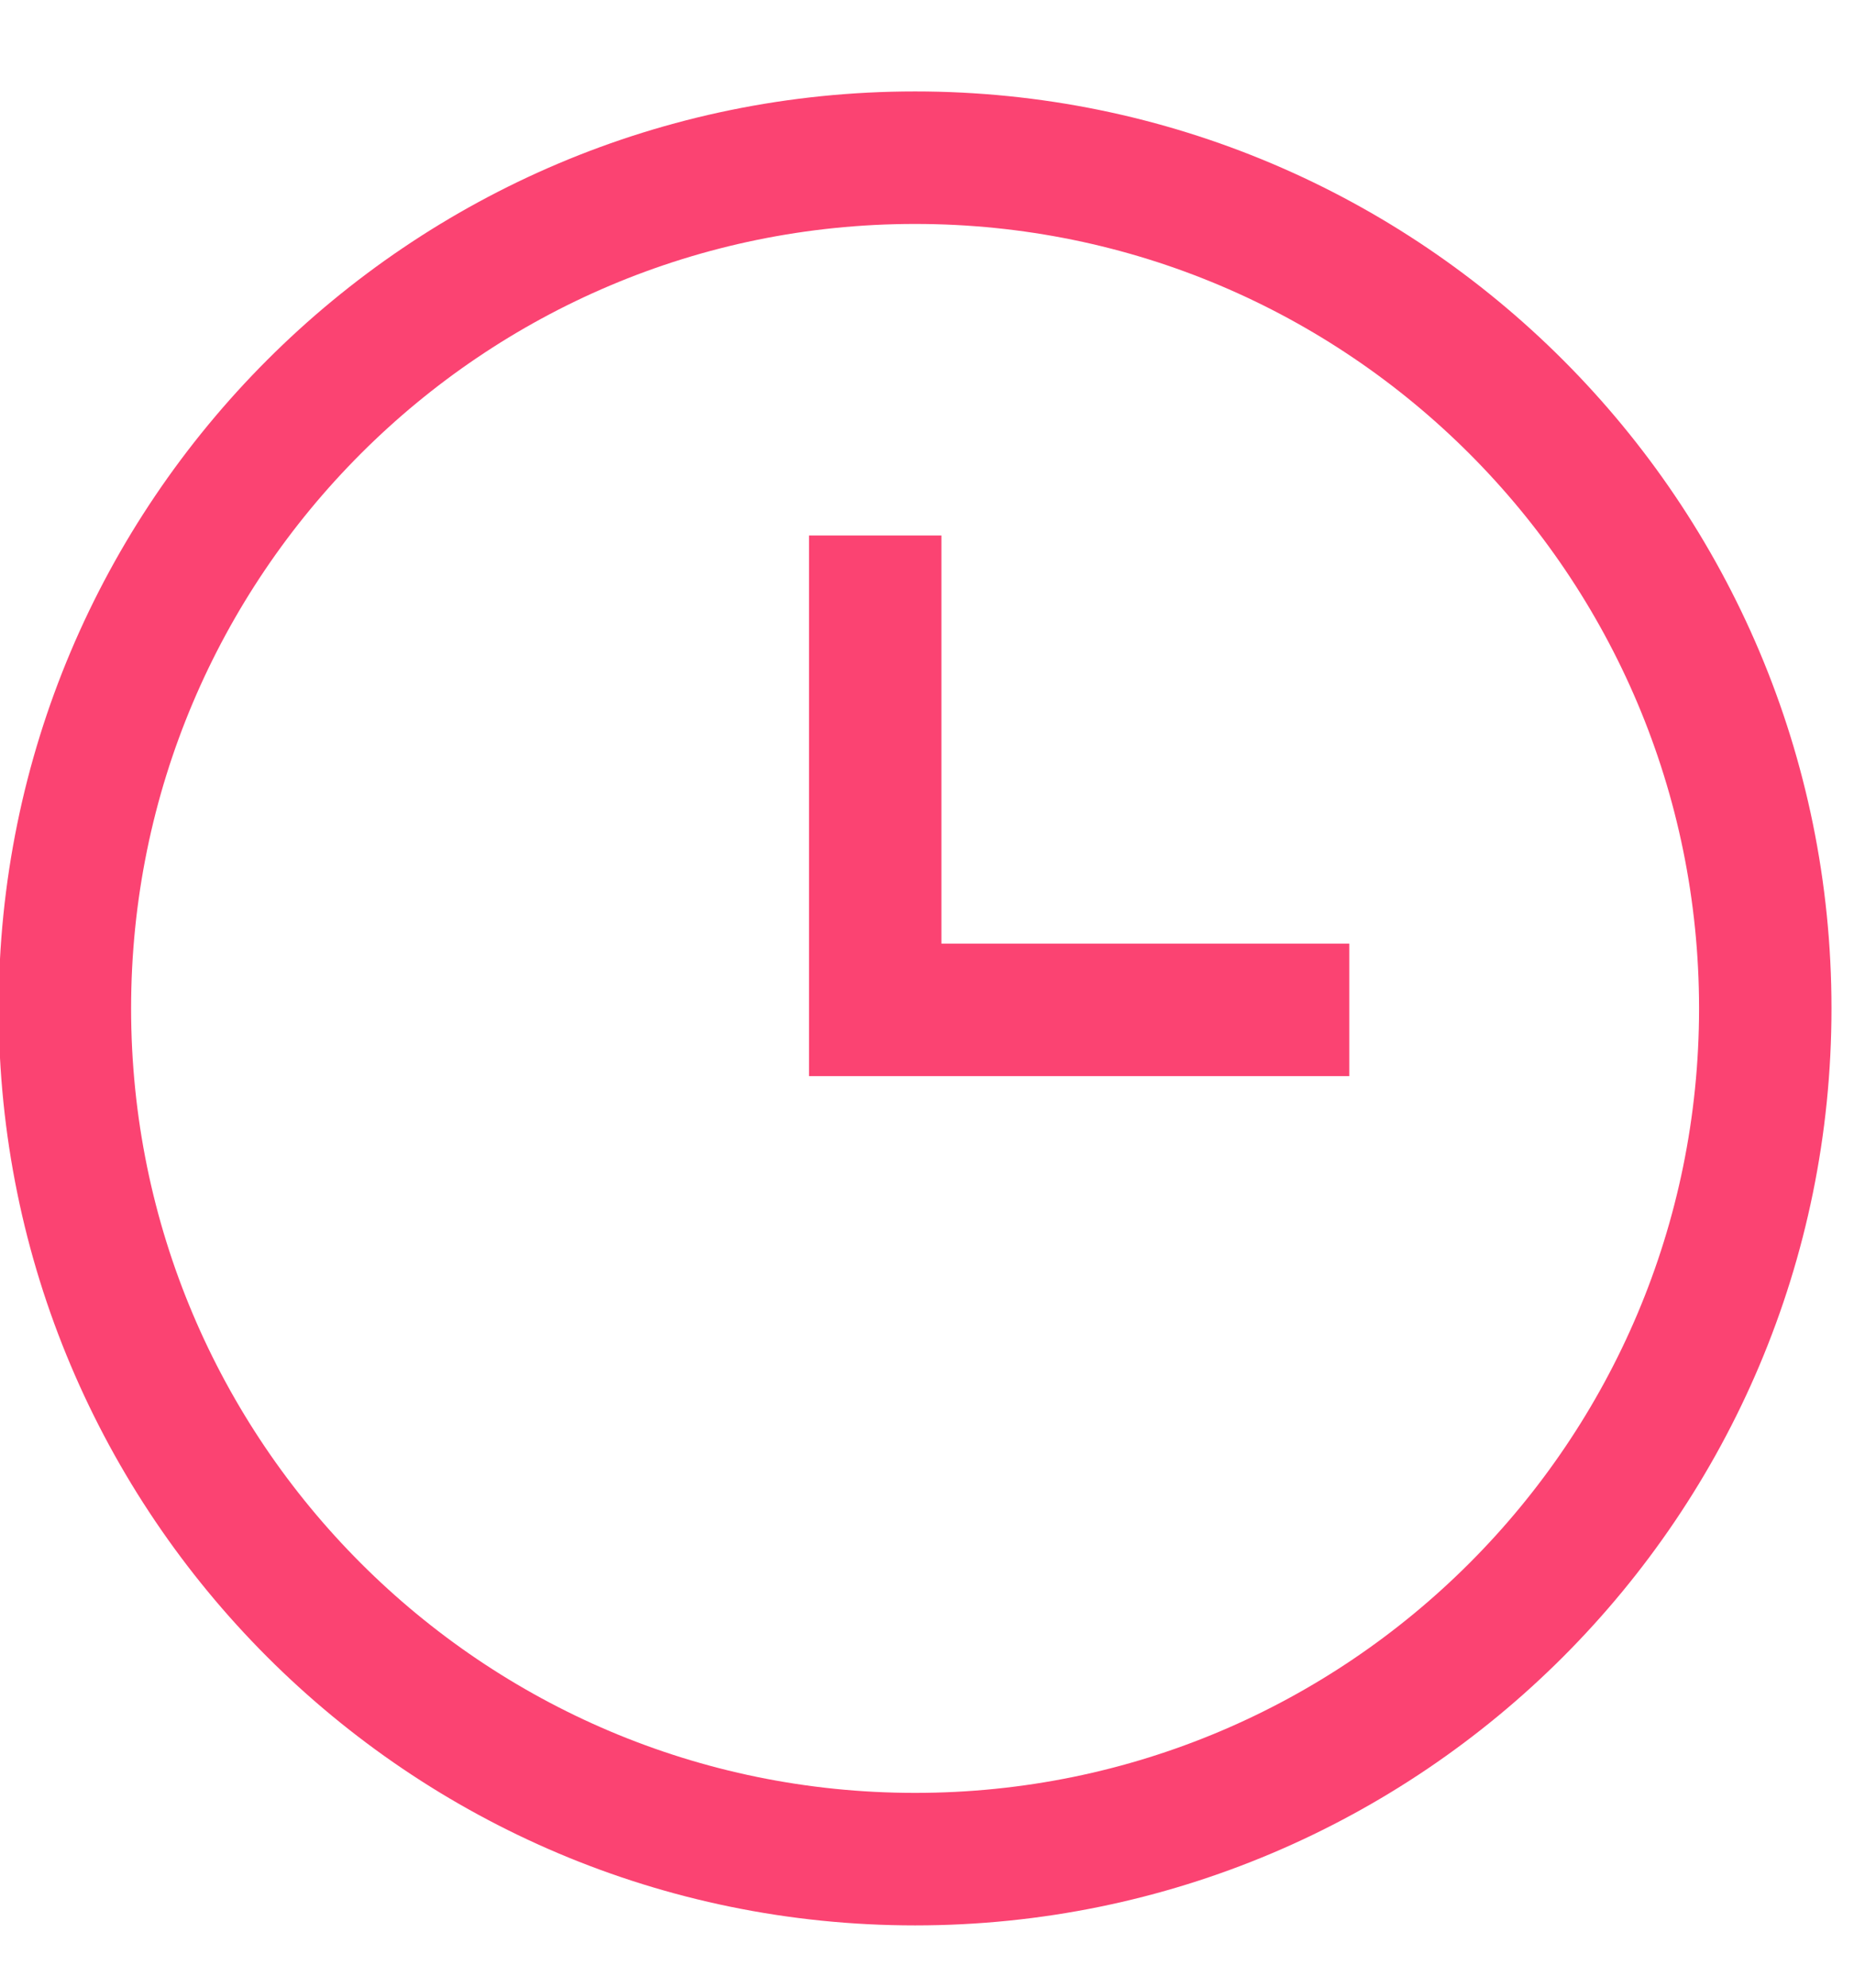
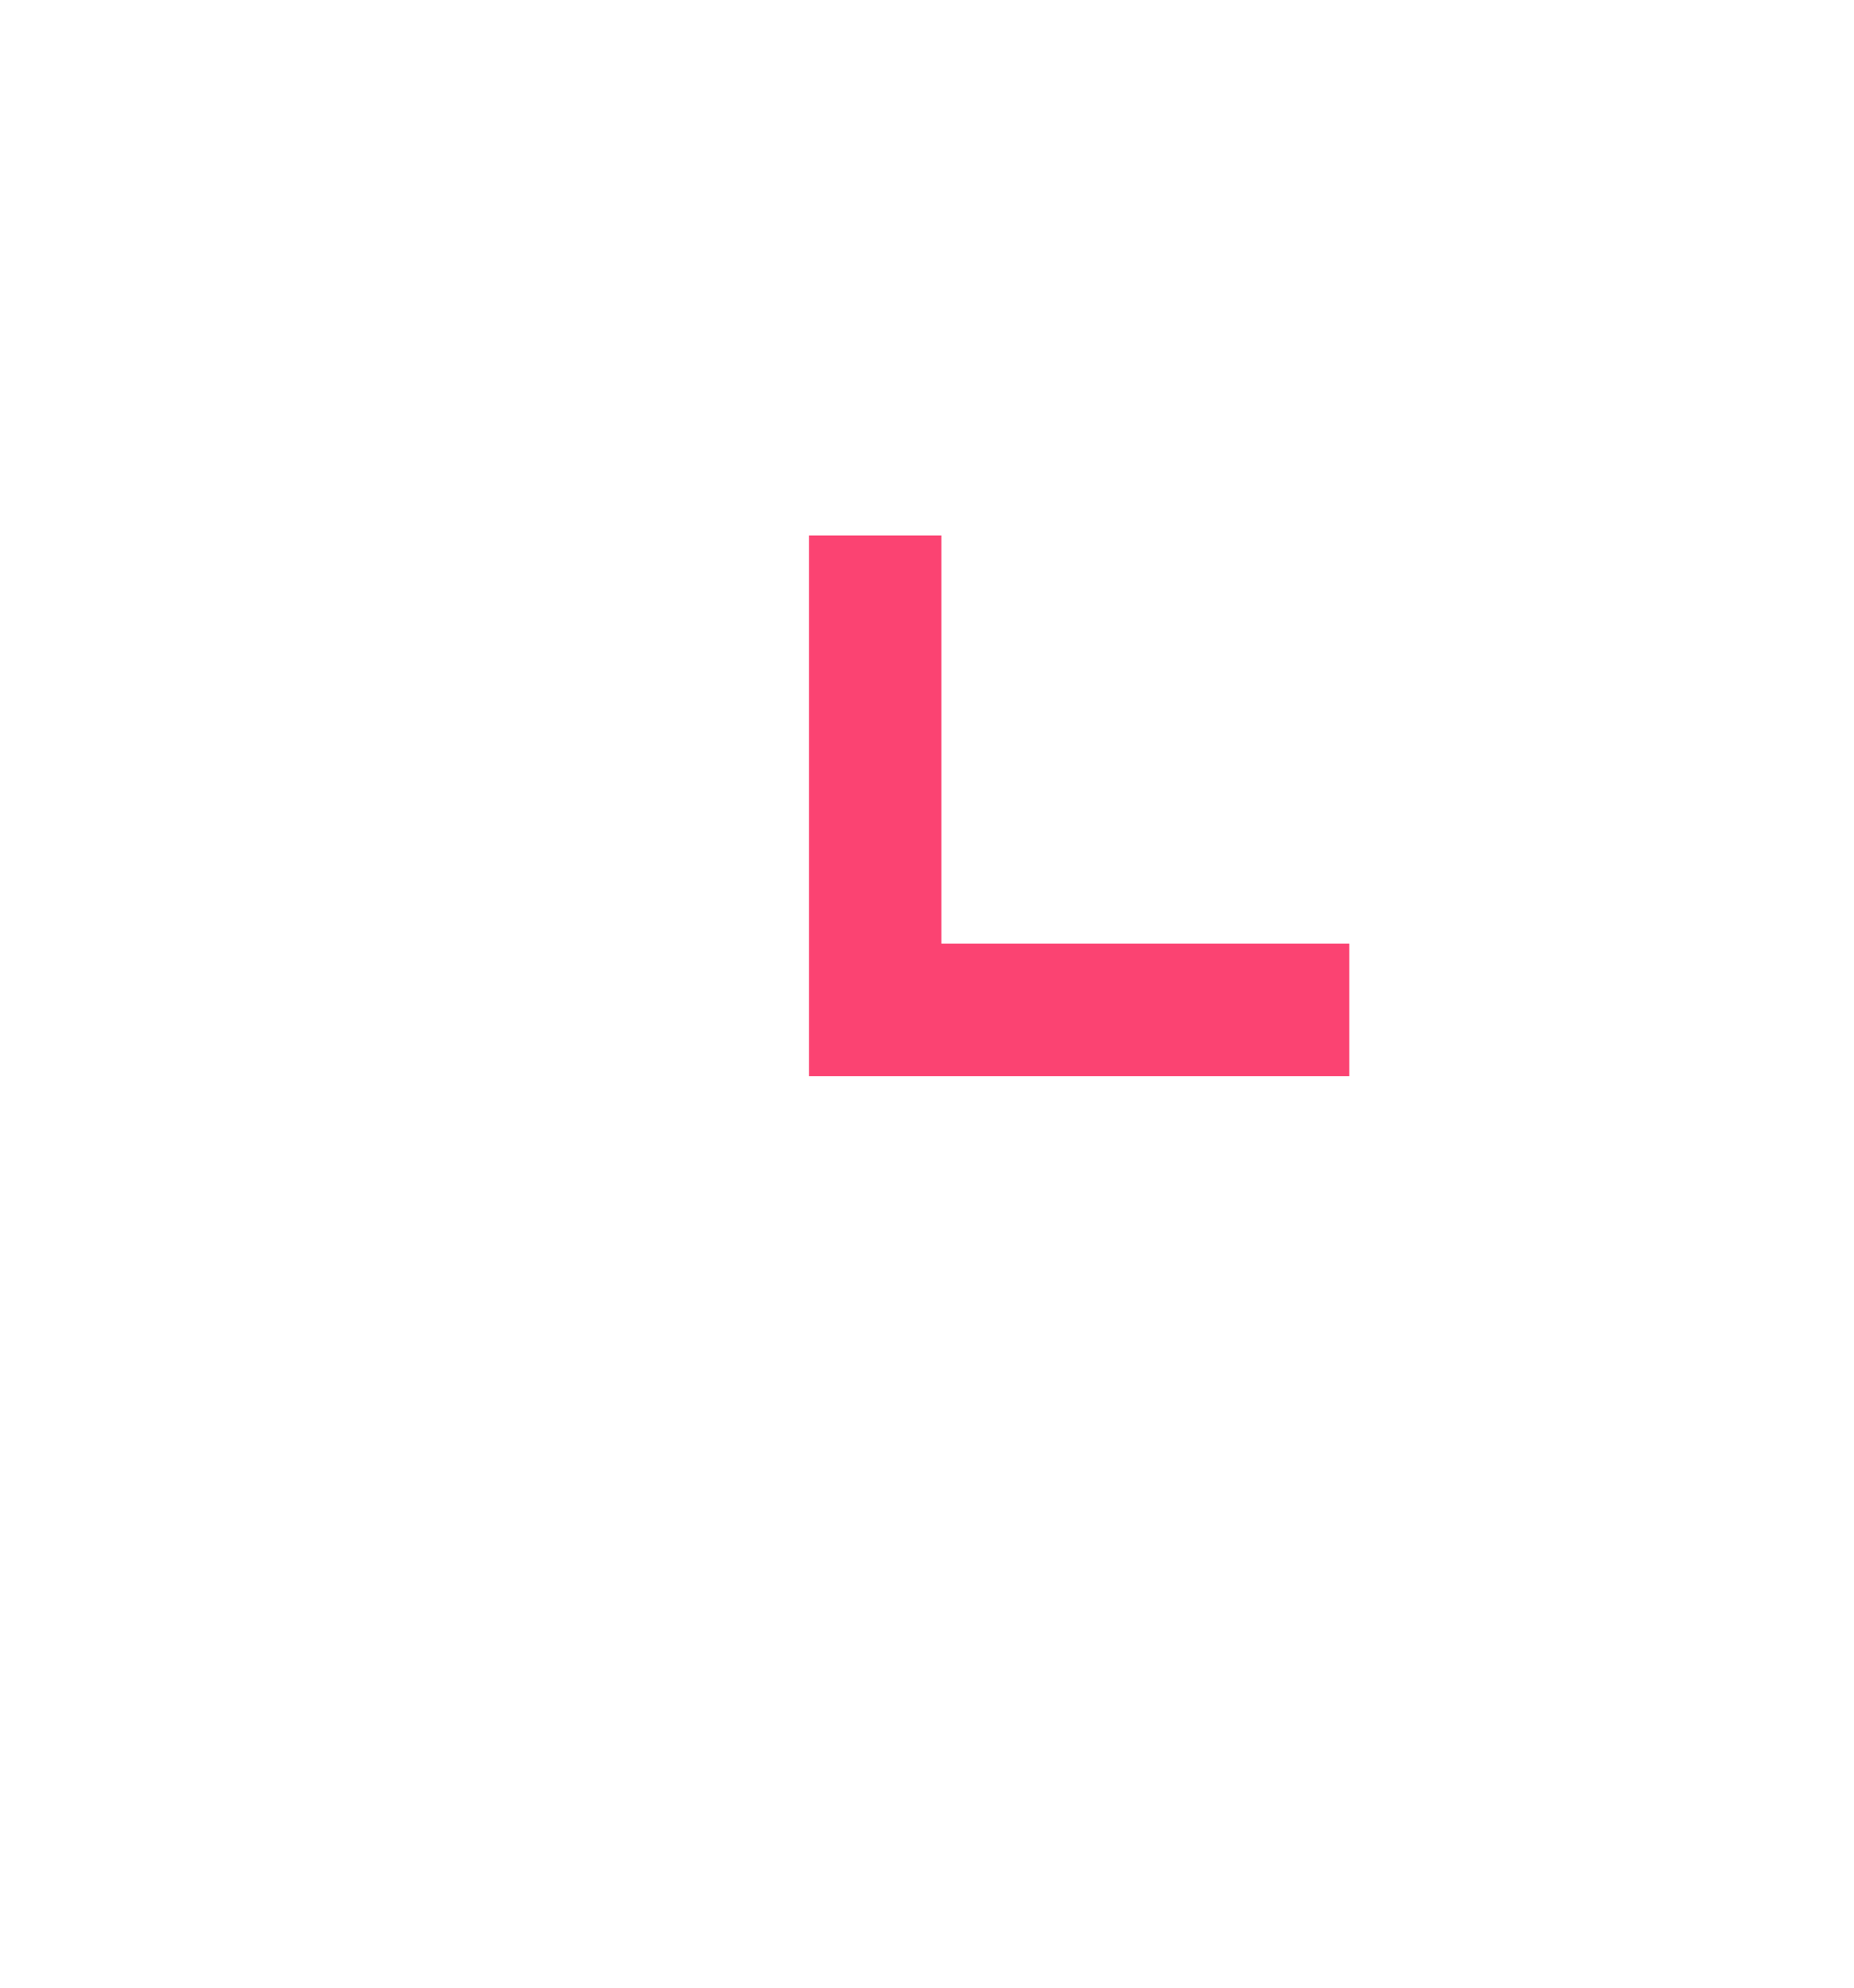
<svg xmlns="http://www.w3.org/2000/svg" width="14" height="15" viewBox="0 0 14 15" fill="none">
-   <path d="M6.91 14.03C10.456 14.03 13.33 11.156 13.33 7.61C13.33 4.065 10.456 1.19 6.91 1.19C3.365 1.19 0.49 4.065 0.49 7.61C0.49 11.156 3.365 14.03 6.91 14.03Z" stroke="#FB4372" stroke-miterlimit="10" />
  <path d="M6.609 4.041V7.621H10.189" stroke="#FB4372" stroke-miterlimit="10" />
</svg>